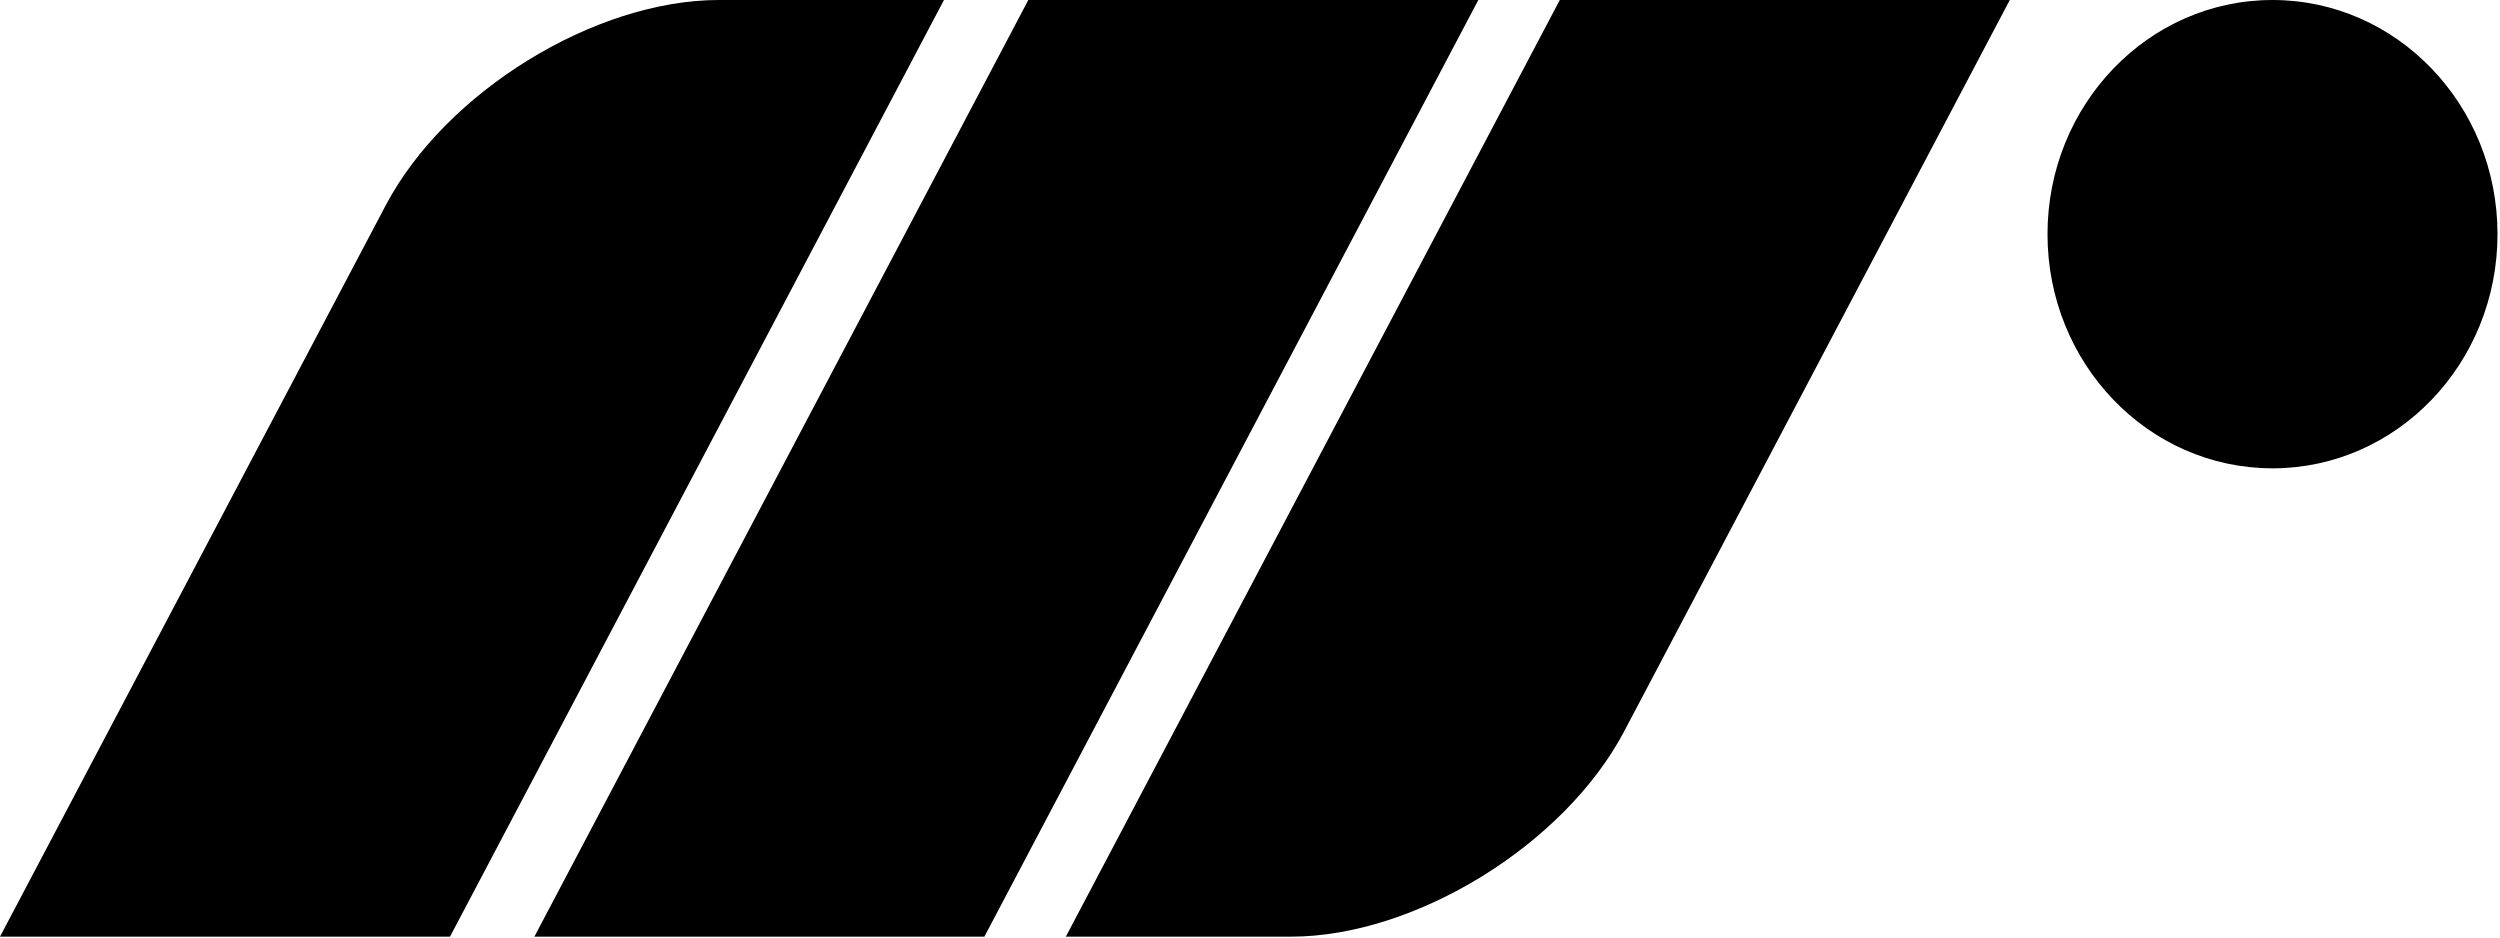
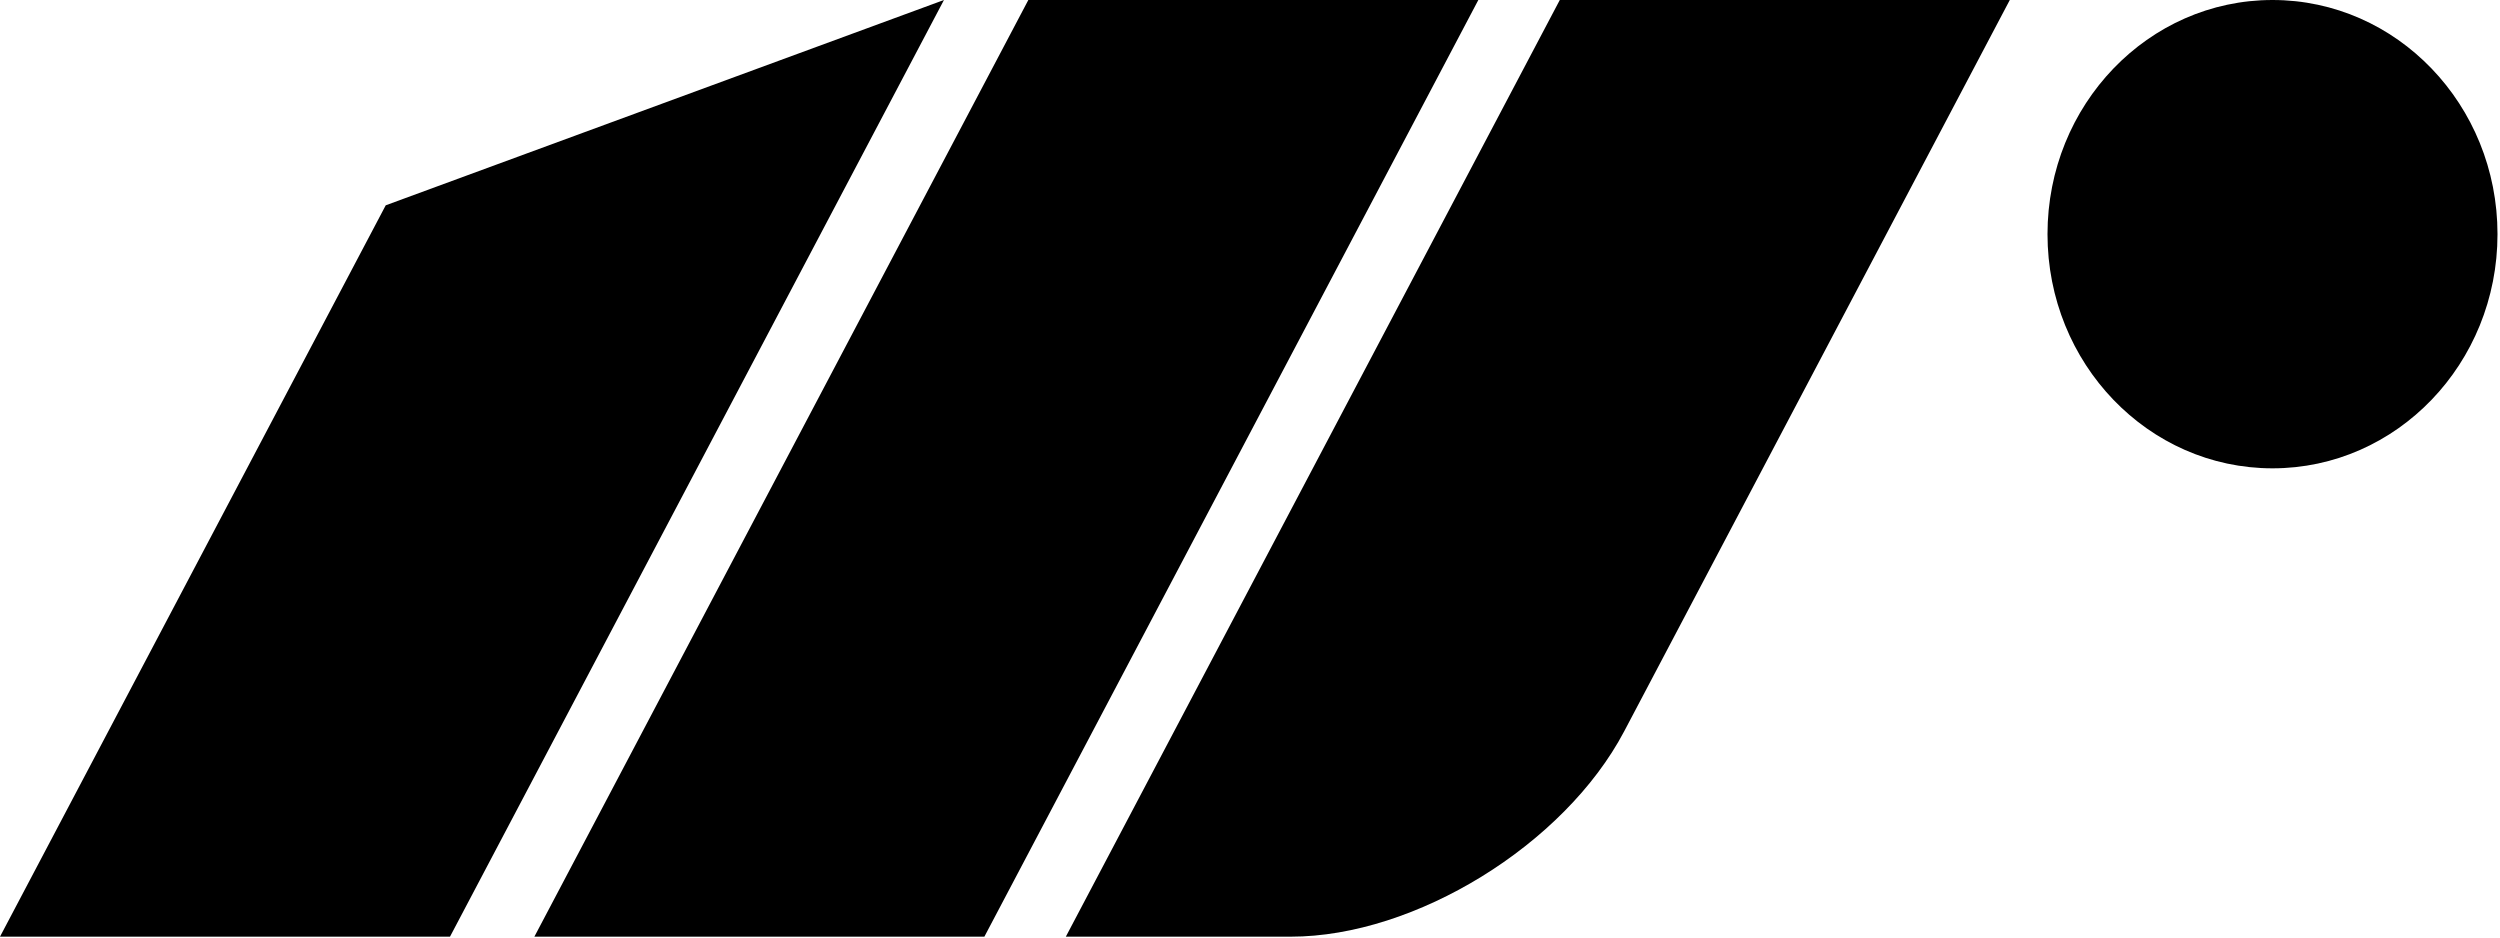
<svg xmlns="http://www.w3.org/2000/svg" viewBox="0 0 24 9">
-   <path d="M 9.062 0 L 4.32 8.992 L 0 8.992 L 3.703 1.971 C 4.277 0.882 5.709 0 6.902 0 Z M 19.656 2.248 C 19.656 1.006 20.623 0 21.816 0 C 23.009 0 23.976 1.006 23.976 2.248 C 23.976 3.49 23.009 4.496 21.816 4.496 C 20.623 4.496 19.656 3.49 19.656 2.248 Z M 9.872 0 L 14.192 0 L 9.45 8.992 L 5.13 8.992 Z M 14.974 0 L 19.294 0 L 15.592 7.021 C 15.018 8.11 13.585 8.992 12.392 8.992 L 10.232 8.992 Z" fill="black" />
+   <path d="M 9.062 0 L 4.32 8.992 L 0 8.992 L 3.703 1.971 Z M 19.656 2.248 C 19.656 1.006 20.623 0 21.816 0 C 23.009 0 23.976 1.006 23.976 2.248 C 23.976 3.49 23.009 4.496 21.816 4.496 C 20.623 4.496 19.656 3.49 19.656 2.248 Z M 9.872 0 L 14.192 0 L 9.45 8.992 L 5.13 8.992 Z M 14.974 0 L 19.294 0 L 15.592 7.021 C 15.018 8.11 13.585 8.992 12.392 8.992 L 10.232 8.992 Z" fill="black" />
</svg>